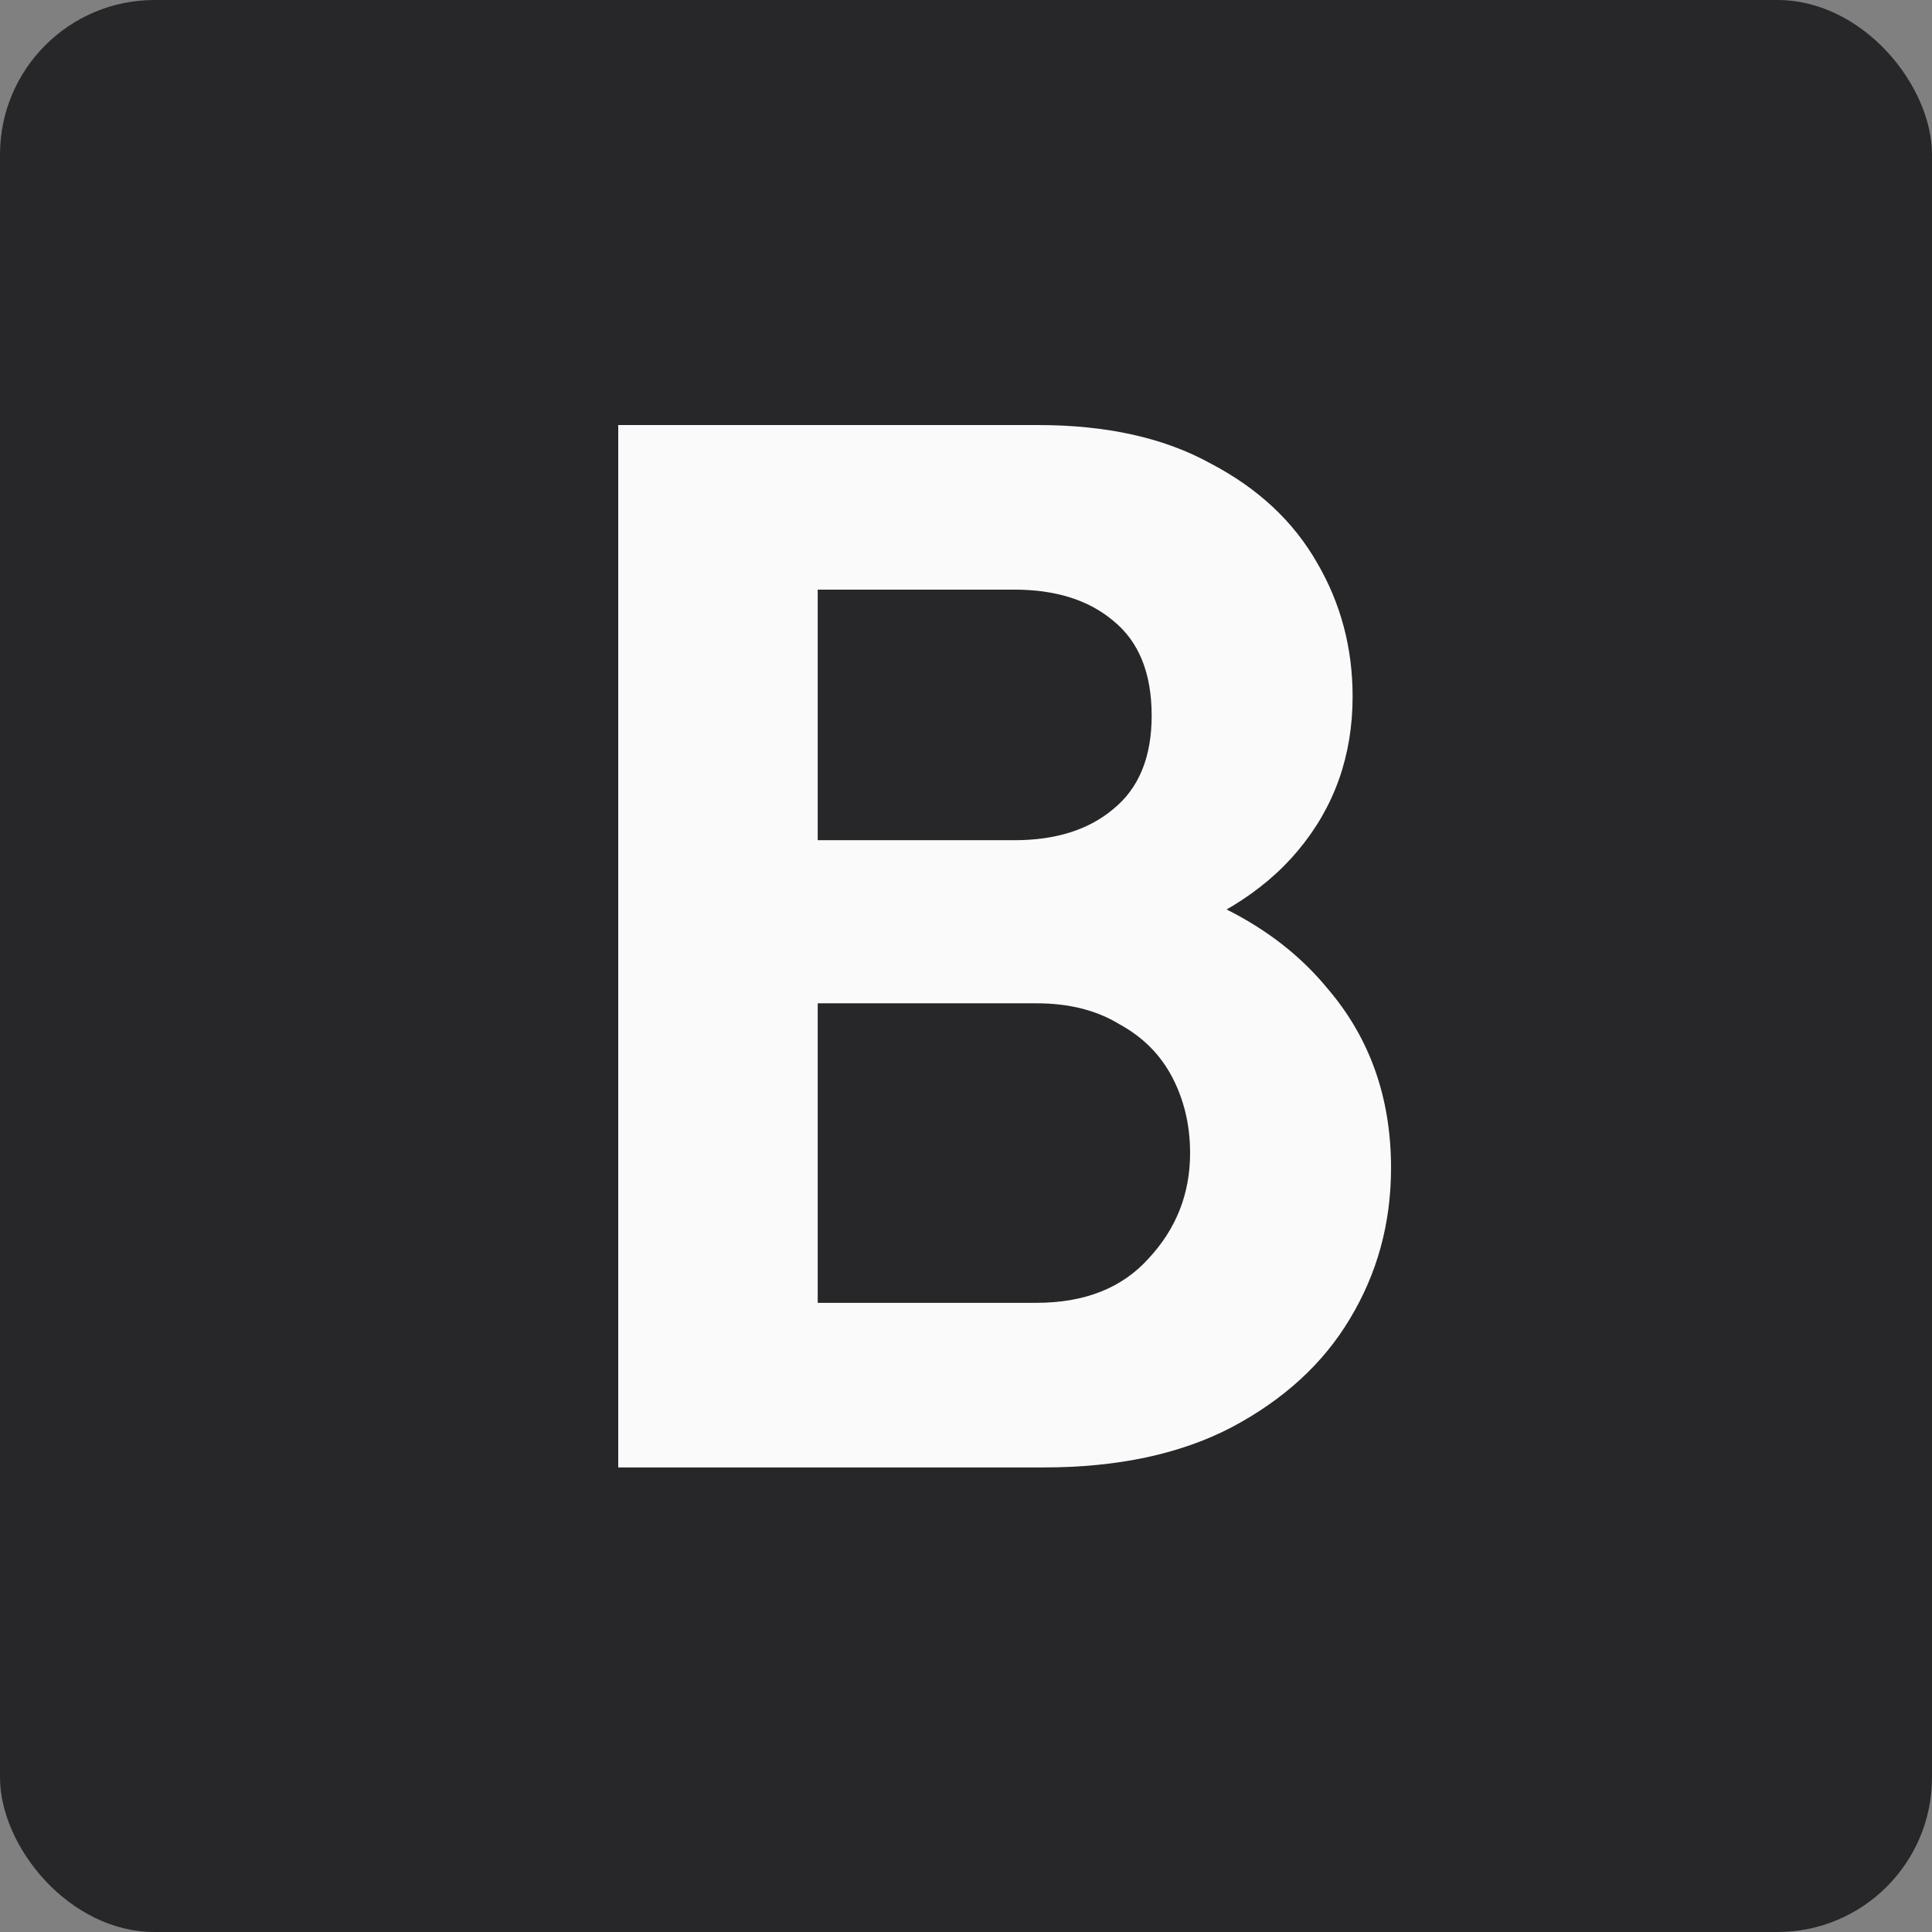
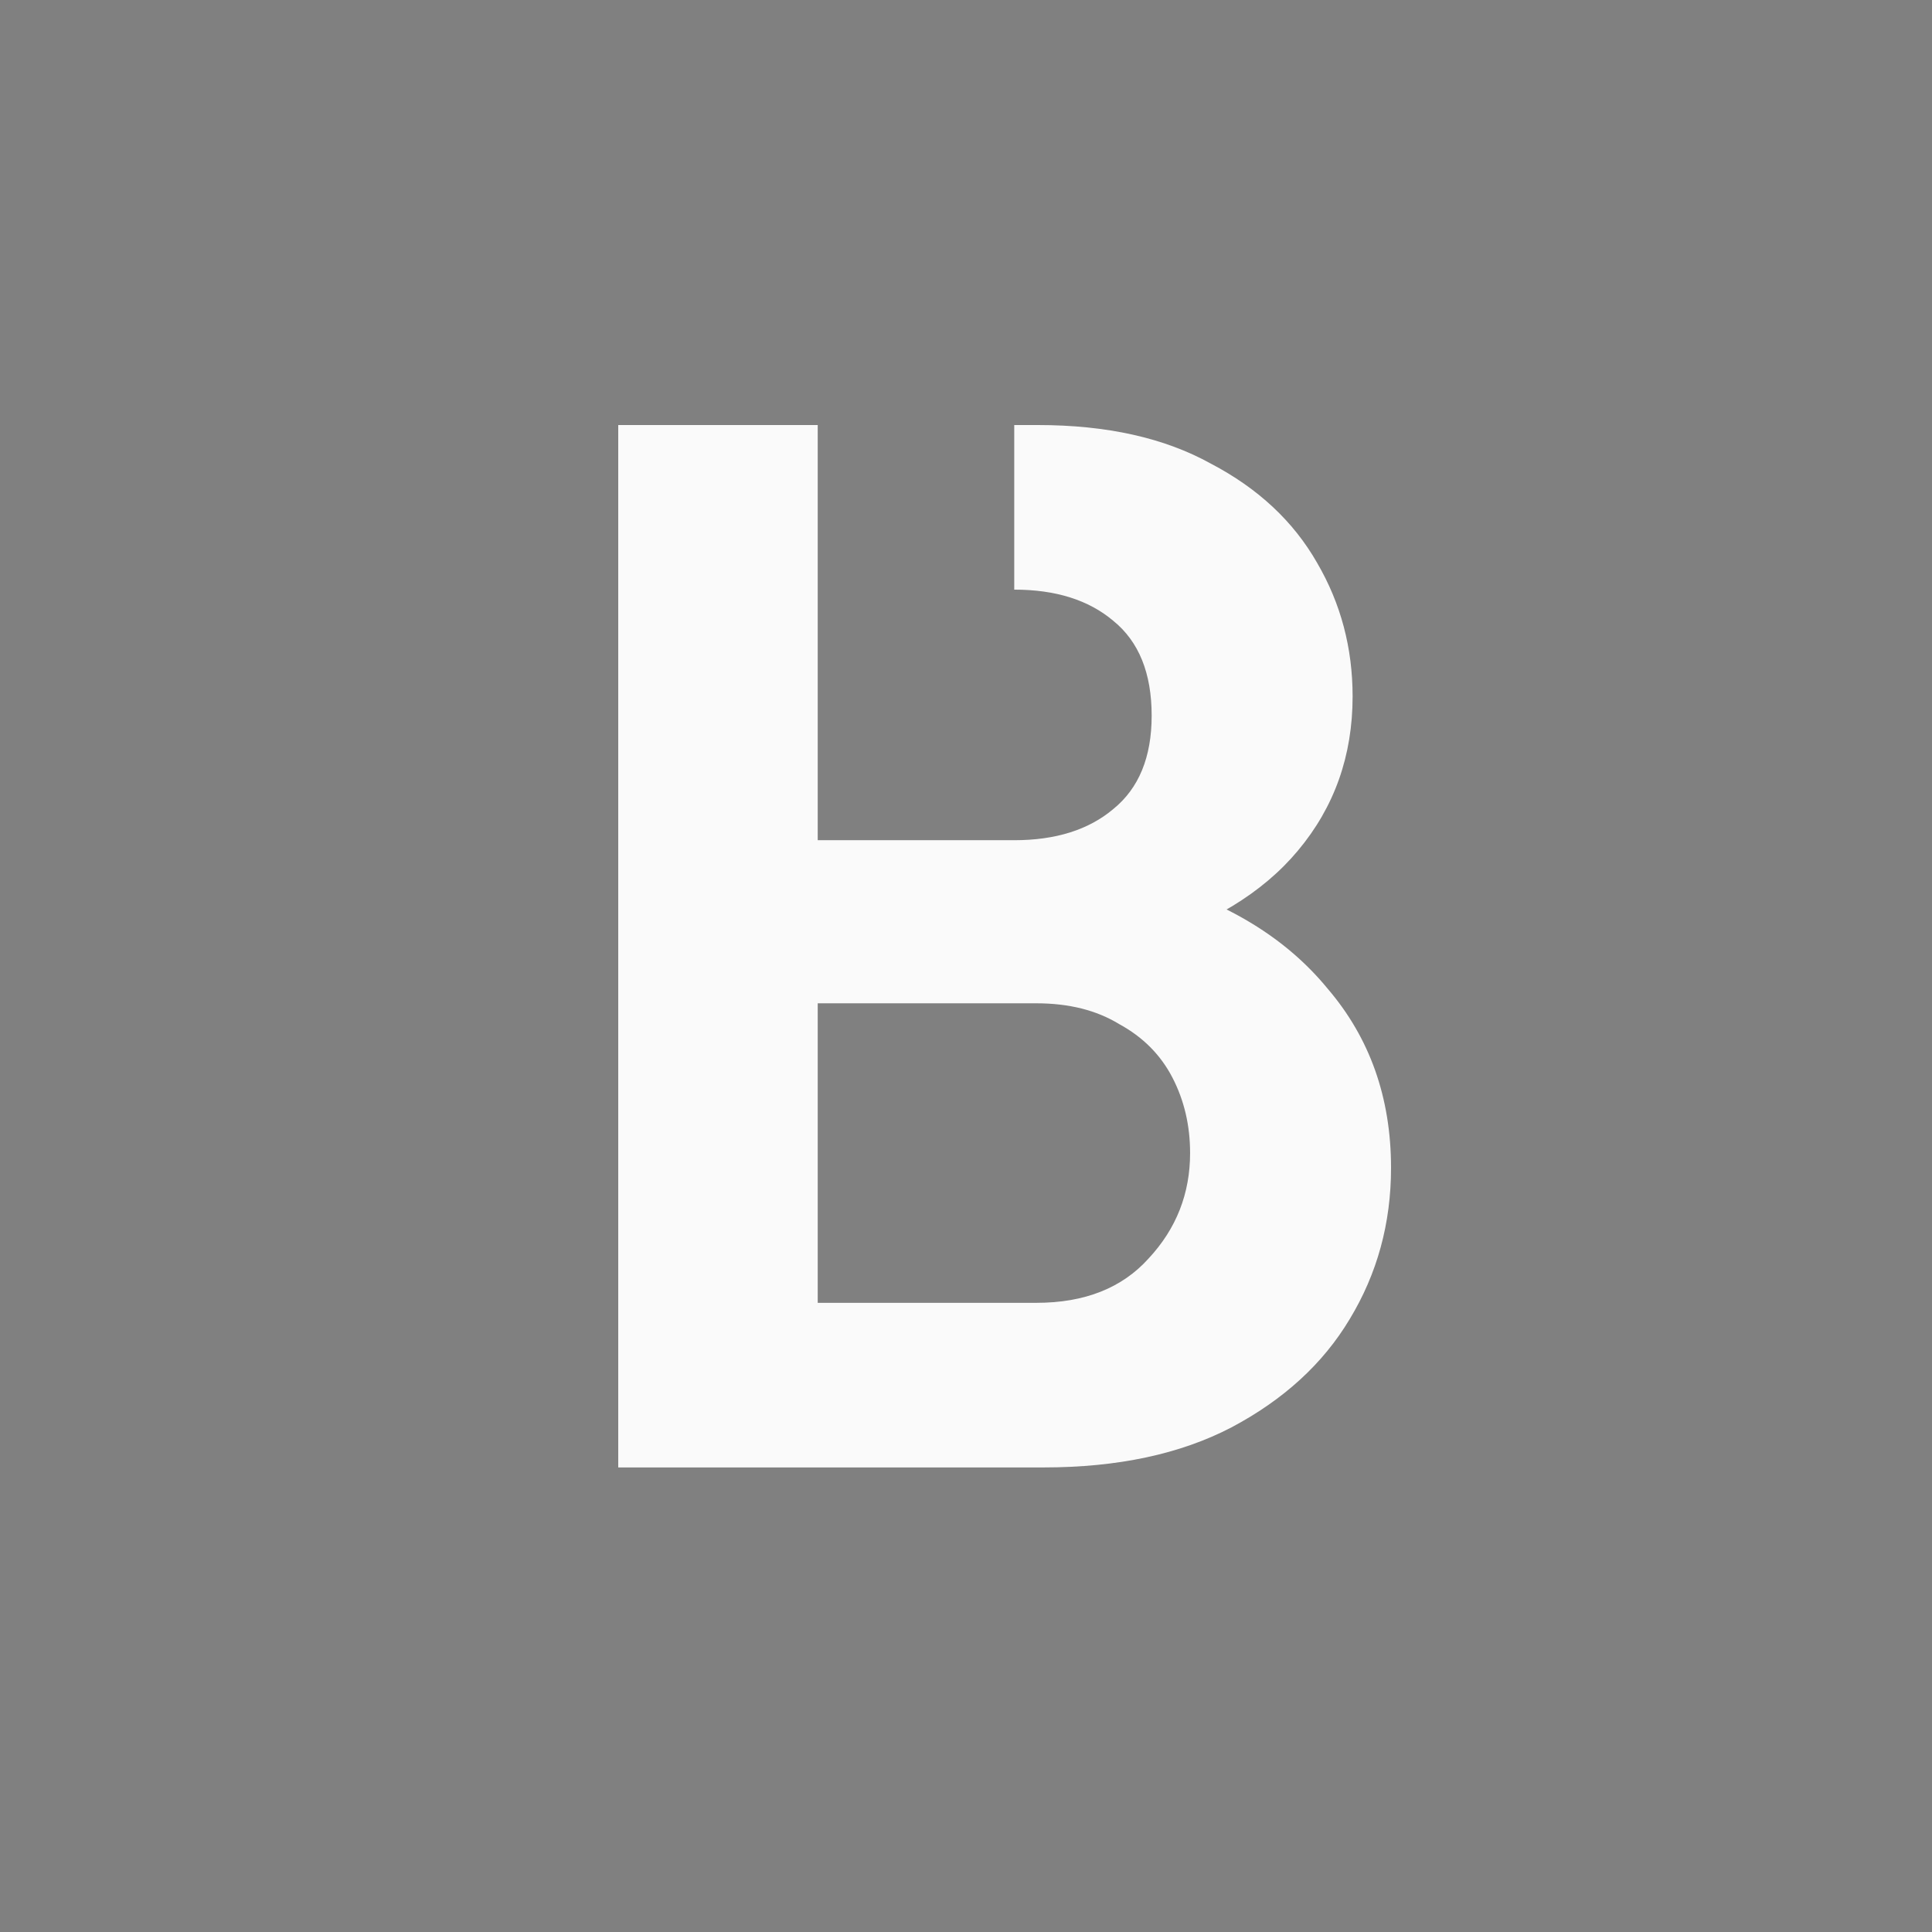
<svg xmlns="http://www.w3.org/2000/svg" width="100" height="100" viewBox="0 0 100 100" fill="none">
  <rect x="0" y="0" width="100" height="100" fill="#808080" stroke="none" />
-   <rect width="100" height="100" rx="8" fill="#27272A" />
-   <path d="M39.648 75.954V67.434H53.644C56.143 67.434 58.08 66.667 59.457 65.132C60.885 63.597 61.599 61.781 61.599 59.683C61.599 58.25 61.292 56.946 60.681 55.769C60.069 54.592 59.151 53.671 57.927 53.006C56.755 52.29 55.327 51.931 53.644 51.931H39.648V43.489H52.497C54.639 43.489 56.347 42.952 57.621 41.878C58.947 40.803 59.61 39.191 59.61 37.042C59.61 34.842 58.947 33.205 57.621 32.131C56.347 31.056 54.639 30.519 52.497 30.519H39.648V22H53.721C57.29 22 60.273 22.665 62.669 23.995C65.117 25.275 66.952 26.989 68.176 29.137C69.4 31.235 70.011 33.538 70.011 36.045C70.011 39.115 69.068 41.775 67.182 44.026C65.346 46.227 62.644 47.864 59.075 48.938L59.533 45.562C63.511 46.687 66.57 48.555 68.711 51.164C70.904 53.722 72 56.818 72 60.45C72 63.316 71.286 65.925 69.859 68.279C68.482 70.581 66.442 72.449 63.74 73.881C61.089 75.263 57.851 75.954 54.027 75.954H39.648ZM32 75.954V22H42.325V75.954H32Z" fill="#FAFAFA" />
+   <path d="M39.648 75.954V67.434H53.644C56.143 67.434 58.08 66.667 59.457 65.132C60.885 63.597 61.599 61.781 61.599 59.683C61.599 58.25 61.292 56.946 60.681 55.769C60.069 54.592 59.151 53.671 57.927 53.006C56.755 52.29 55.327 51.931 53.644 51.931H39.648V43.489H52.497C54.639 43.489 56.347 42.952 57.621 41.878C58.947 40.803 59.61 39.191 59.61 37.042C59.61 34.842 58.947 33.205 57.621 32.131C56.347 31.056 54.639 30.519 52.497 30.519V22H53.721C57.29 22 60.273 22.665 62.669 23.995C65.117 25.275 66.952 26.989 68.176 29.137C69.4 31.235 70.011 33.538 70.011 36.045C70.011 39.115 69.068 41.775 67.182 44.026C65.346 46.227 62.644 47.864 59.075 48.938L59.533 45.562C63.511 46.687 66.57 48.555 68.711 51.164C70.904 53.722 72 56.818 72 60.45C72 63.316 71.286 65.925 69.859 68.279C68.482 70.581 66.442 72.449 63.74 73.881C61.089 75.263 57.851 75.954 54.027 75.954H39.648ZM32 75.954V22H42.325V75.954H32Z" fill="#FAFAFA" />
</svg>